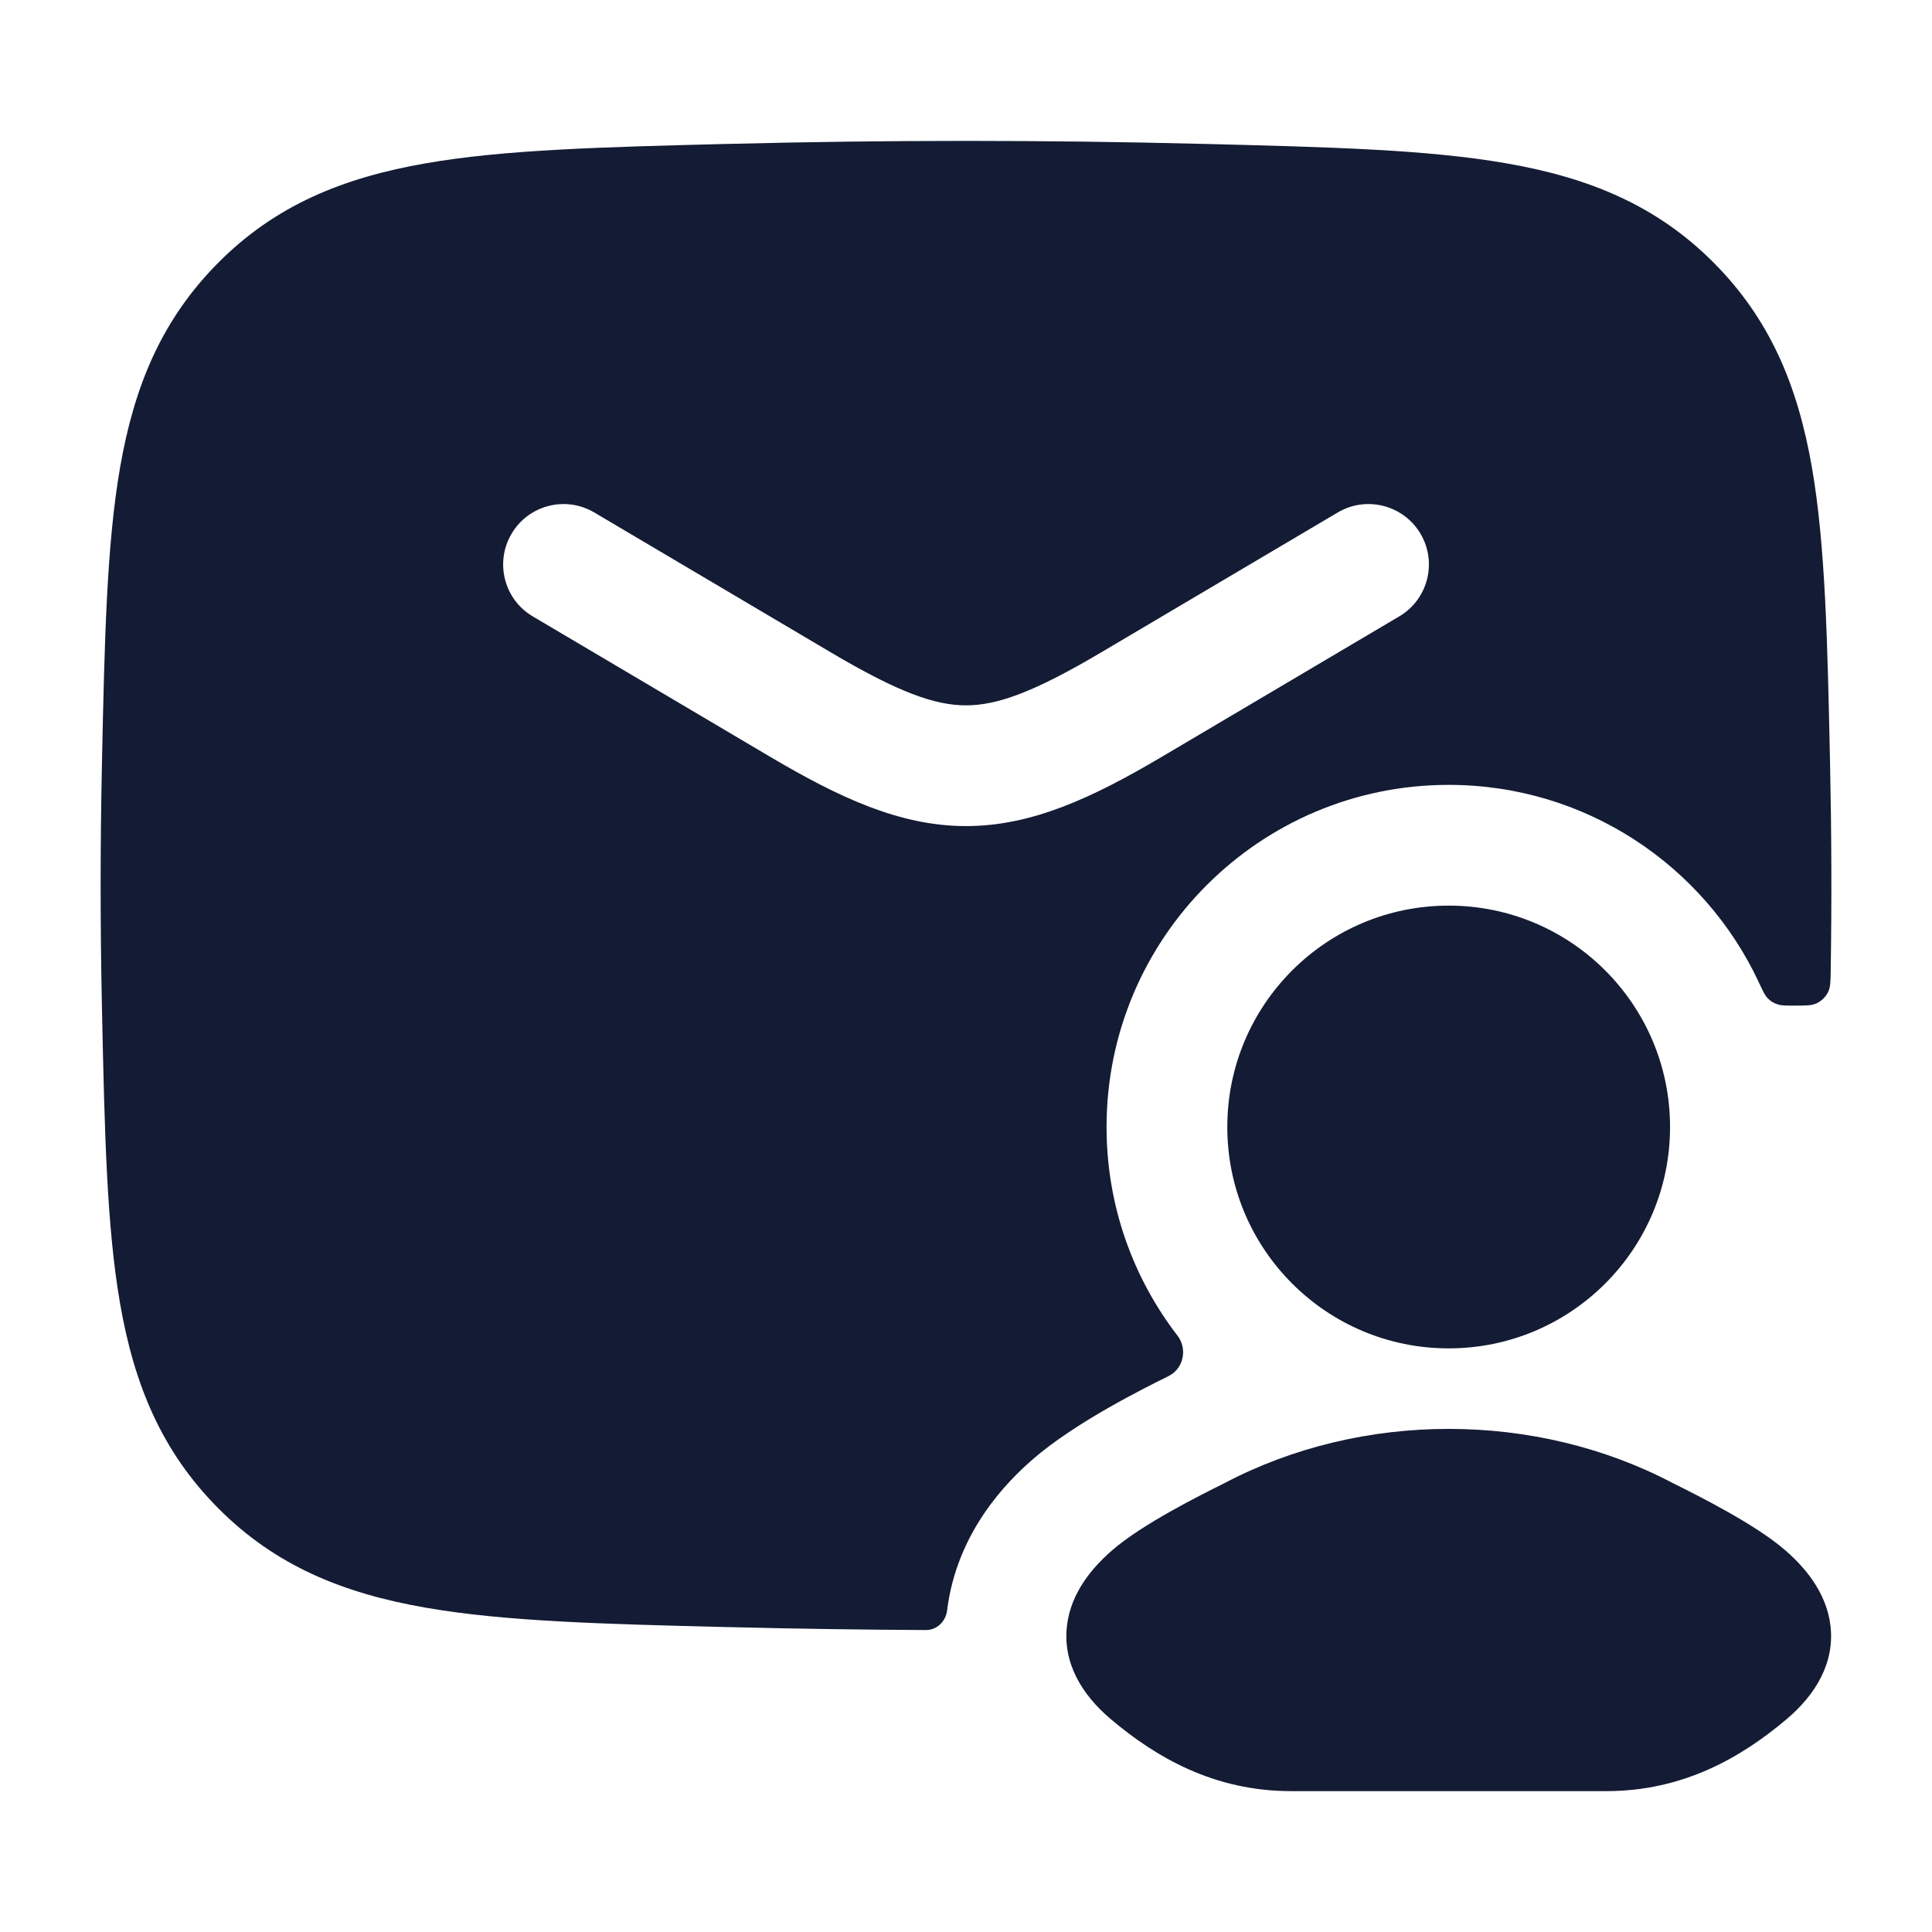
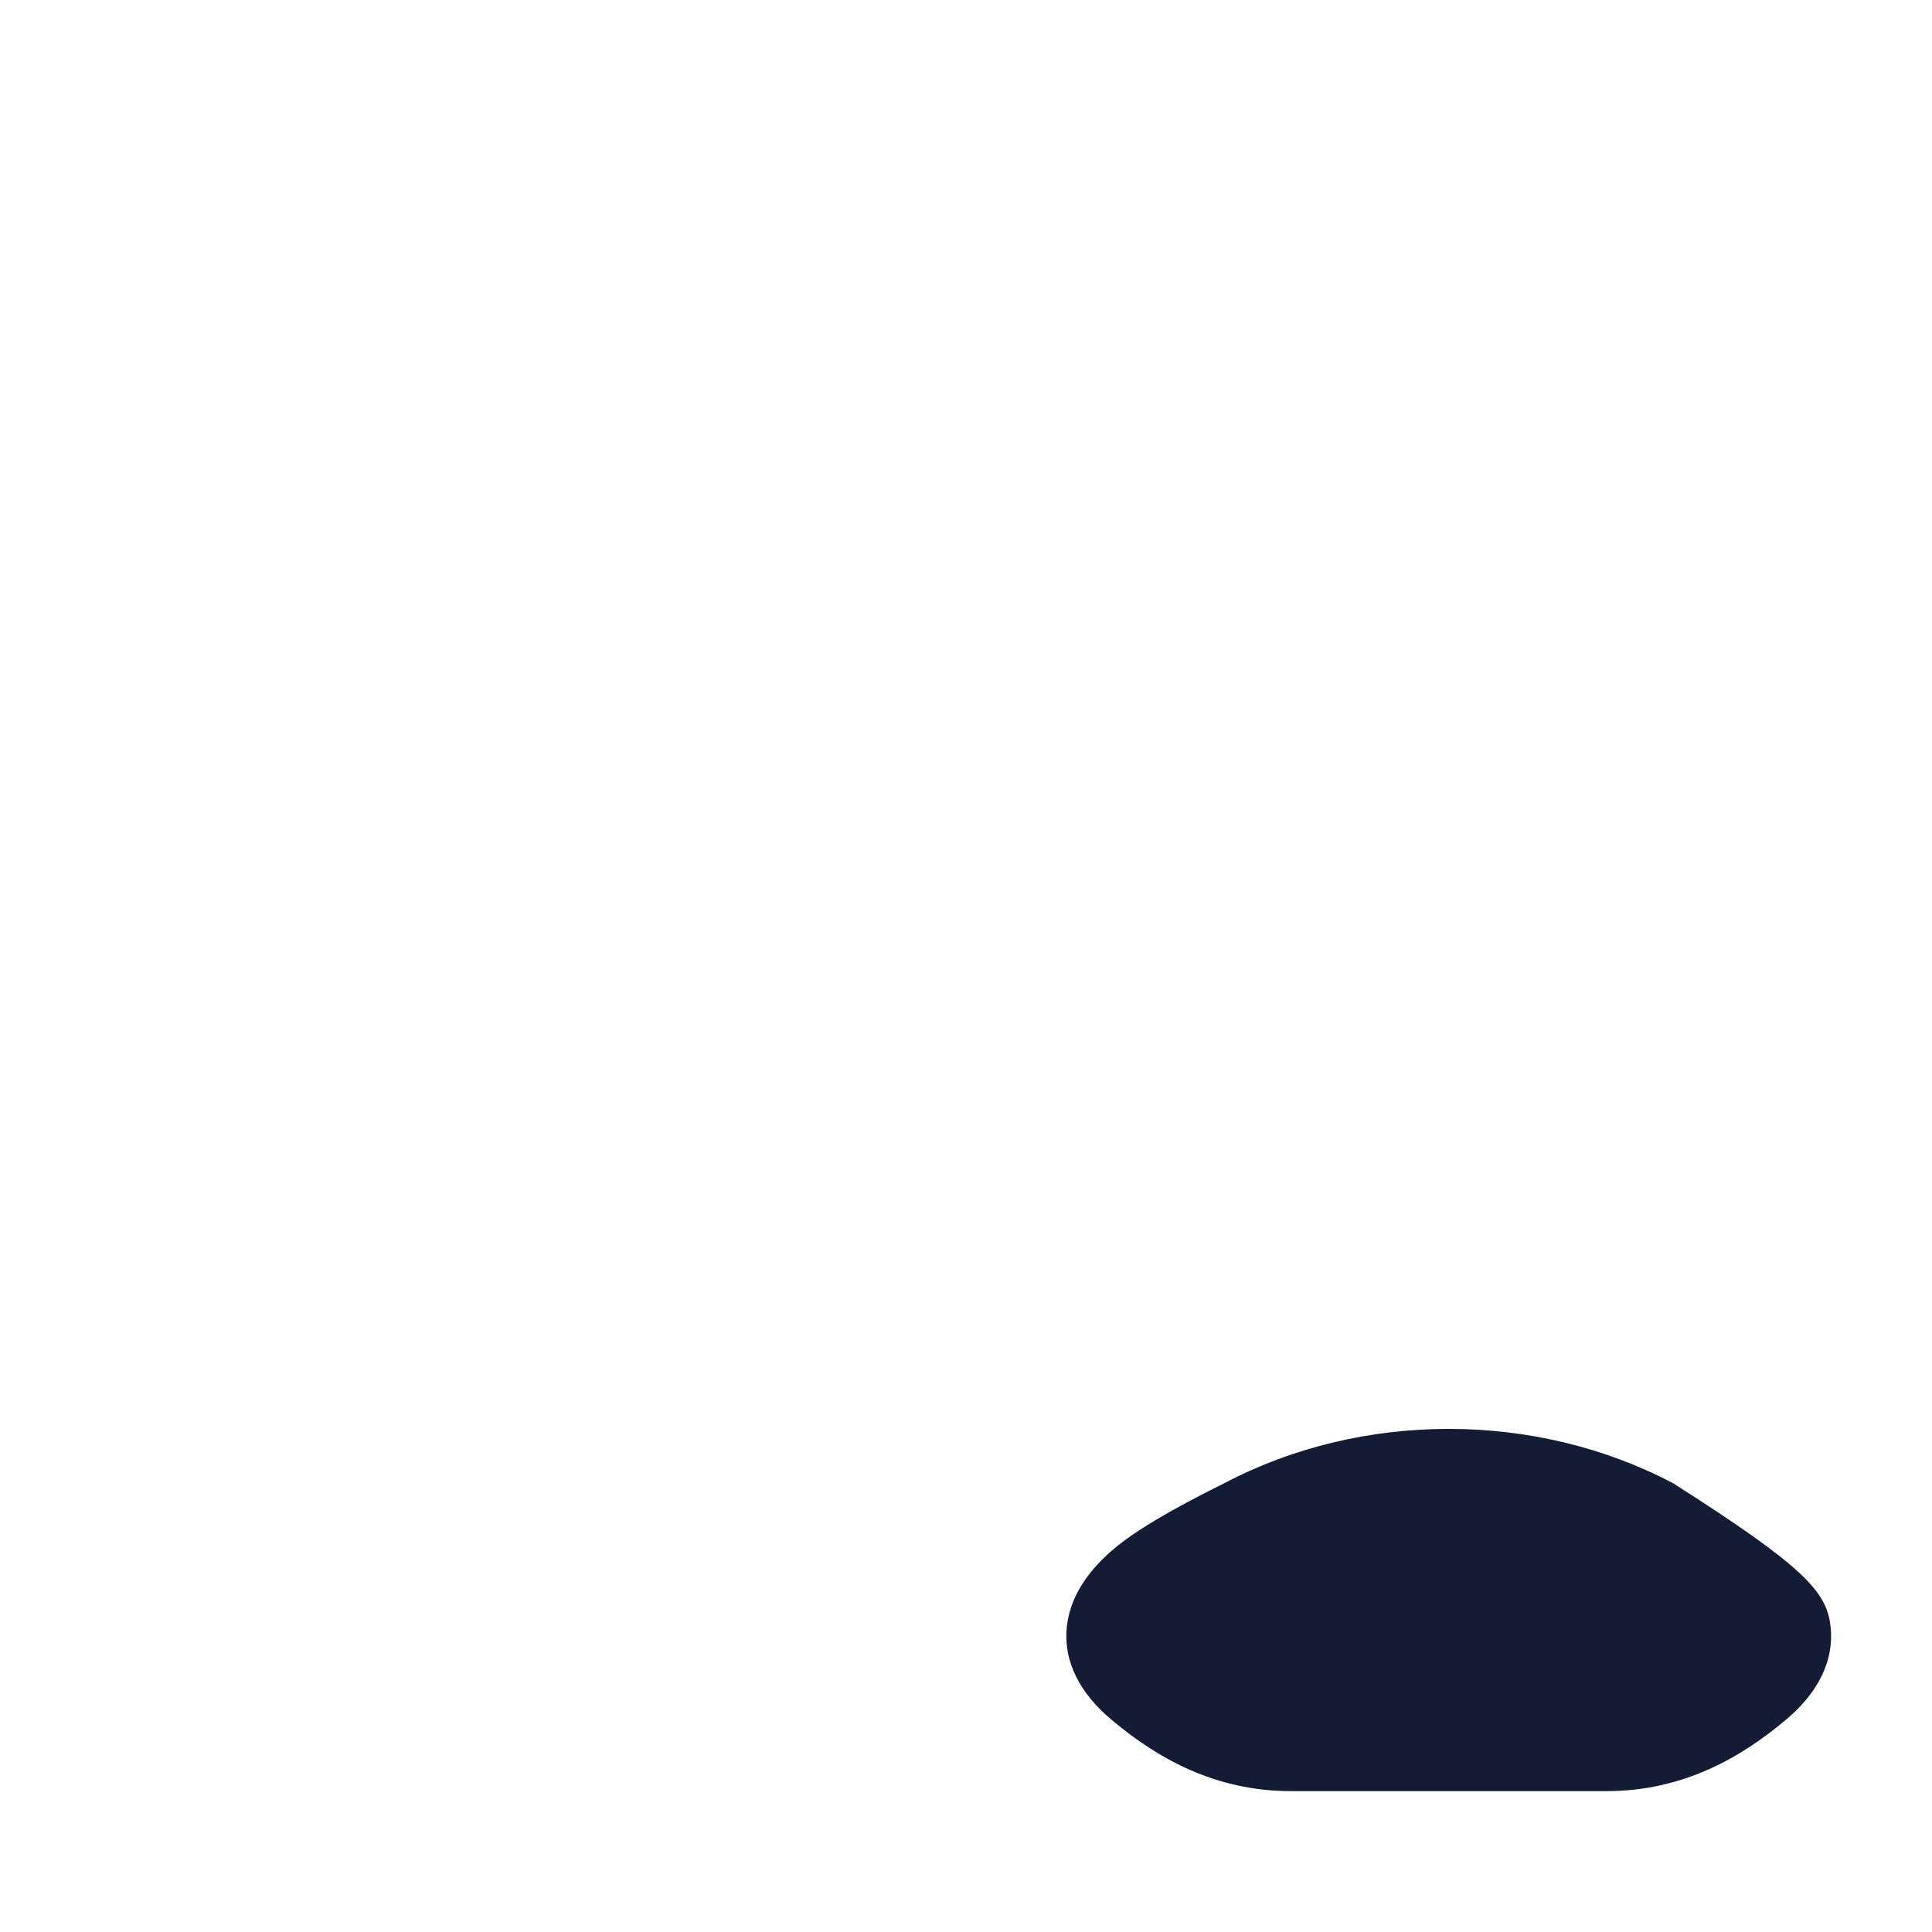
<svg xmlns="http://www.w3.org/2000/svg" width="24" height="24" viewBox="0 0 24 24" fill="none">
-   <path fill-rule="evenodd" clip-rule="evenodd" d="M9.08 1.787C11.033 1.738 12.967 1.738 14.92 1.787L14.978 1.788C16.503 1.827 17.73 1.857 18.713 2.029C19.743 2.208 20.579 2.552 21.286 3.261C21.99 3.968 22.332 4.793 22.508 5.805C22.676 6.77 22.701 7.967 22.733 9.45L22.734 9.508C22.752 10.355 22.755 11.198 22.742 12.044C22.74 12.187 22.739 12.258 22.713 12.315C22.683 12.383 22.627 12.437 22.559 12.467C22.502 12.492 22.43 12.492 22.286 12.492C22.182 12.492 22.129 12.492 22.087 12.478C22.031 12.461 21.991 12.436 21.952 12.393C21.922 12.36 21.897 12.307 21.848 12.201C21.17 10.753 19.7 9.75 17.996 9.75C15.649 9.75 13.746 11.653 13.746 14C13.746 14.976 14.075 15.875 14.628 16.593C14.752 16.754 14.704 16.996 14.524 17.09L14.503 17.101C14.212 17.245 13.36 17.668 12.834 18.124C12.512 18.403 11.886 19.028 11.765 20.006C11.749 20.141 11.638 20.25 11.502 20.249C10.696 20.245 9.89 20.233 9.08 20.213L9.022 20.212C7.497 20.174 6.27 20.143 5.287 19.971C4.257 19.792 3.42 19.448 2.714 18.739C2.01 18.032 1.668 17.207 1.492 16.195C1.324 15.23 1.299 14.033 1.267 12.55L1.266 12.492C1.245 11.495 1.245 10.505 1.266 9.508L1.267 9.45C1.299 7.967 1.324 6.77 1.492 5.805C1.668 4.793 2.01 3.968 2.714 3.261C3.42 2.552 4.257 2.208 5.287 2.029C6.27 1.857 7.497 1.827 9.022 1.788L9.08 1.787ZM7.382 6.366C7.025 6.155 6.565 6.274 6.355 6.63C6.144 6.987 6.262 7.447 6.618 7.657L9.56 9.397C10.431 9.912 11.183 10.262 12 10.262C12.818 10.262 13.569 9.912 14.44 9.397L17.382 7.657C17.738 7.447 17.857 6.987 17.646 6.63C17.435 6.274 16.975 6.155 16.618 6.366L13.676 8.106C12.832 8.605 12.383 8.762 12 8.762C11.617 8.762 11.168 8.605 10.324 8.106L7.382 6.366Z" fill="#141B34" />
-   <path d="M15.207 18.426C16.916 17.525 19.077 17.525 20.785 18.426C21.095 18.58 21.802 18.933 22.176 19.257C22.409 19.459 22.686 19.771 22.738 20.189C22.795 20.651 22.558 21.049 22.193 21.357C21.633 21.83 20.911 22.25 19.956 22.25H16.037C15.081 22.25 14.36 21.83 13.8 21.357C13.435 21.049 13.198 20.651 13.255 20.189C13.306 19.771 13.584 19.459 13.817 19.257C14.191 18.933 14.898 18.58 15.207 18.426Z" fill="#141B34" />
-   <path d="M15.246 14C15.246 12.481 16.477 11.25 17.996 11.25C19.515 11.25 20.746 12.481 20.746 14C20.746 15.519 19.515 16.75 17.996 16.75C16.477 16.75 15.246 15.519 15.246 14Z" fill="#141B34" />
+   <path d="M15.207 18.426C16.916 17.525 19.077 17.525 20.785 18.426C22.409 19.459 22.686 19.771 22.738 20.189C22.795 20.651 22.558 21.049 22.193 21.357C21.633 21.83 20.911 22.25 19.956 22.25H16.037C15.081 22.25 14.36 21.83 13.8 21.357C13.435 21.049 13.198 20.651 13.255 20.189C13.306 19.771 13.584 19.459 13.817 19.257C14.191 18.933 14.898 18.58 15.207 18.426Z" fill="#141B34" />
</svg>